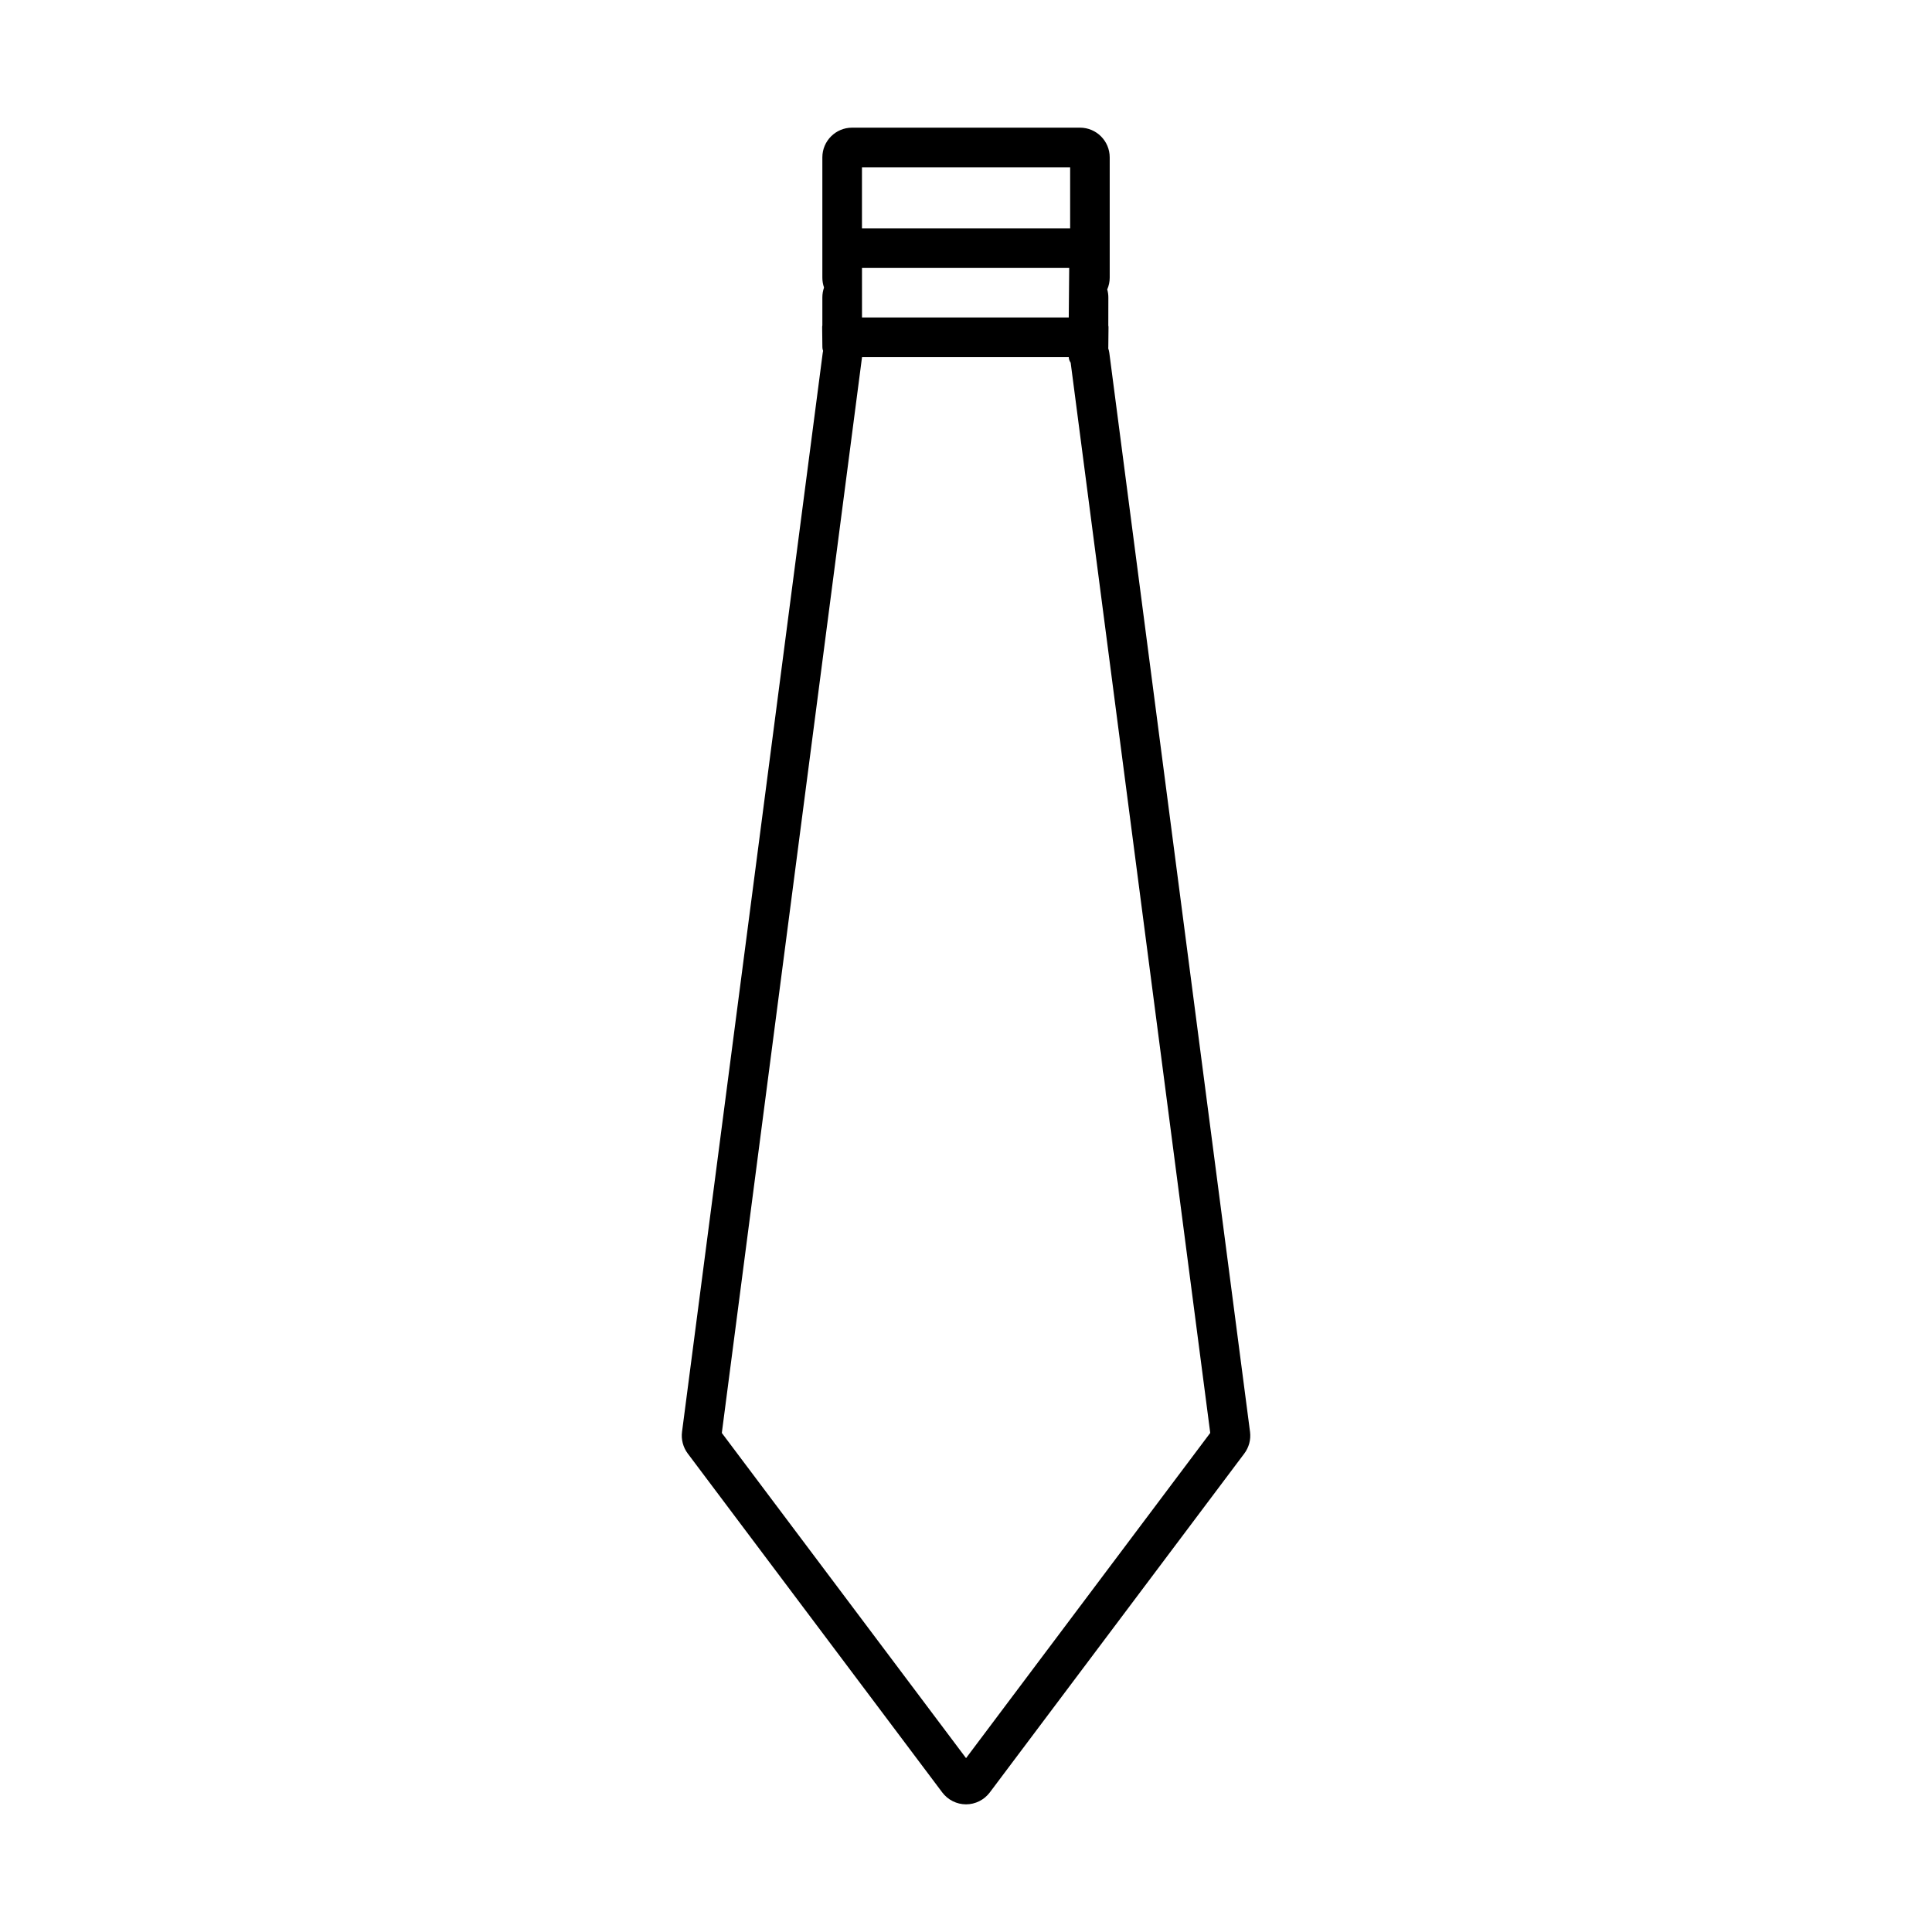
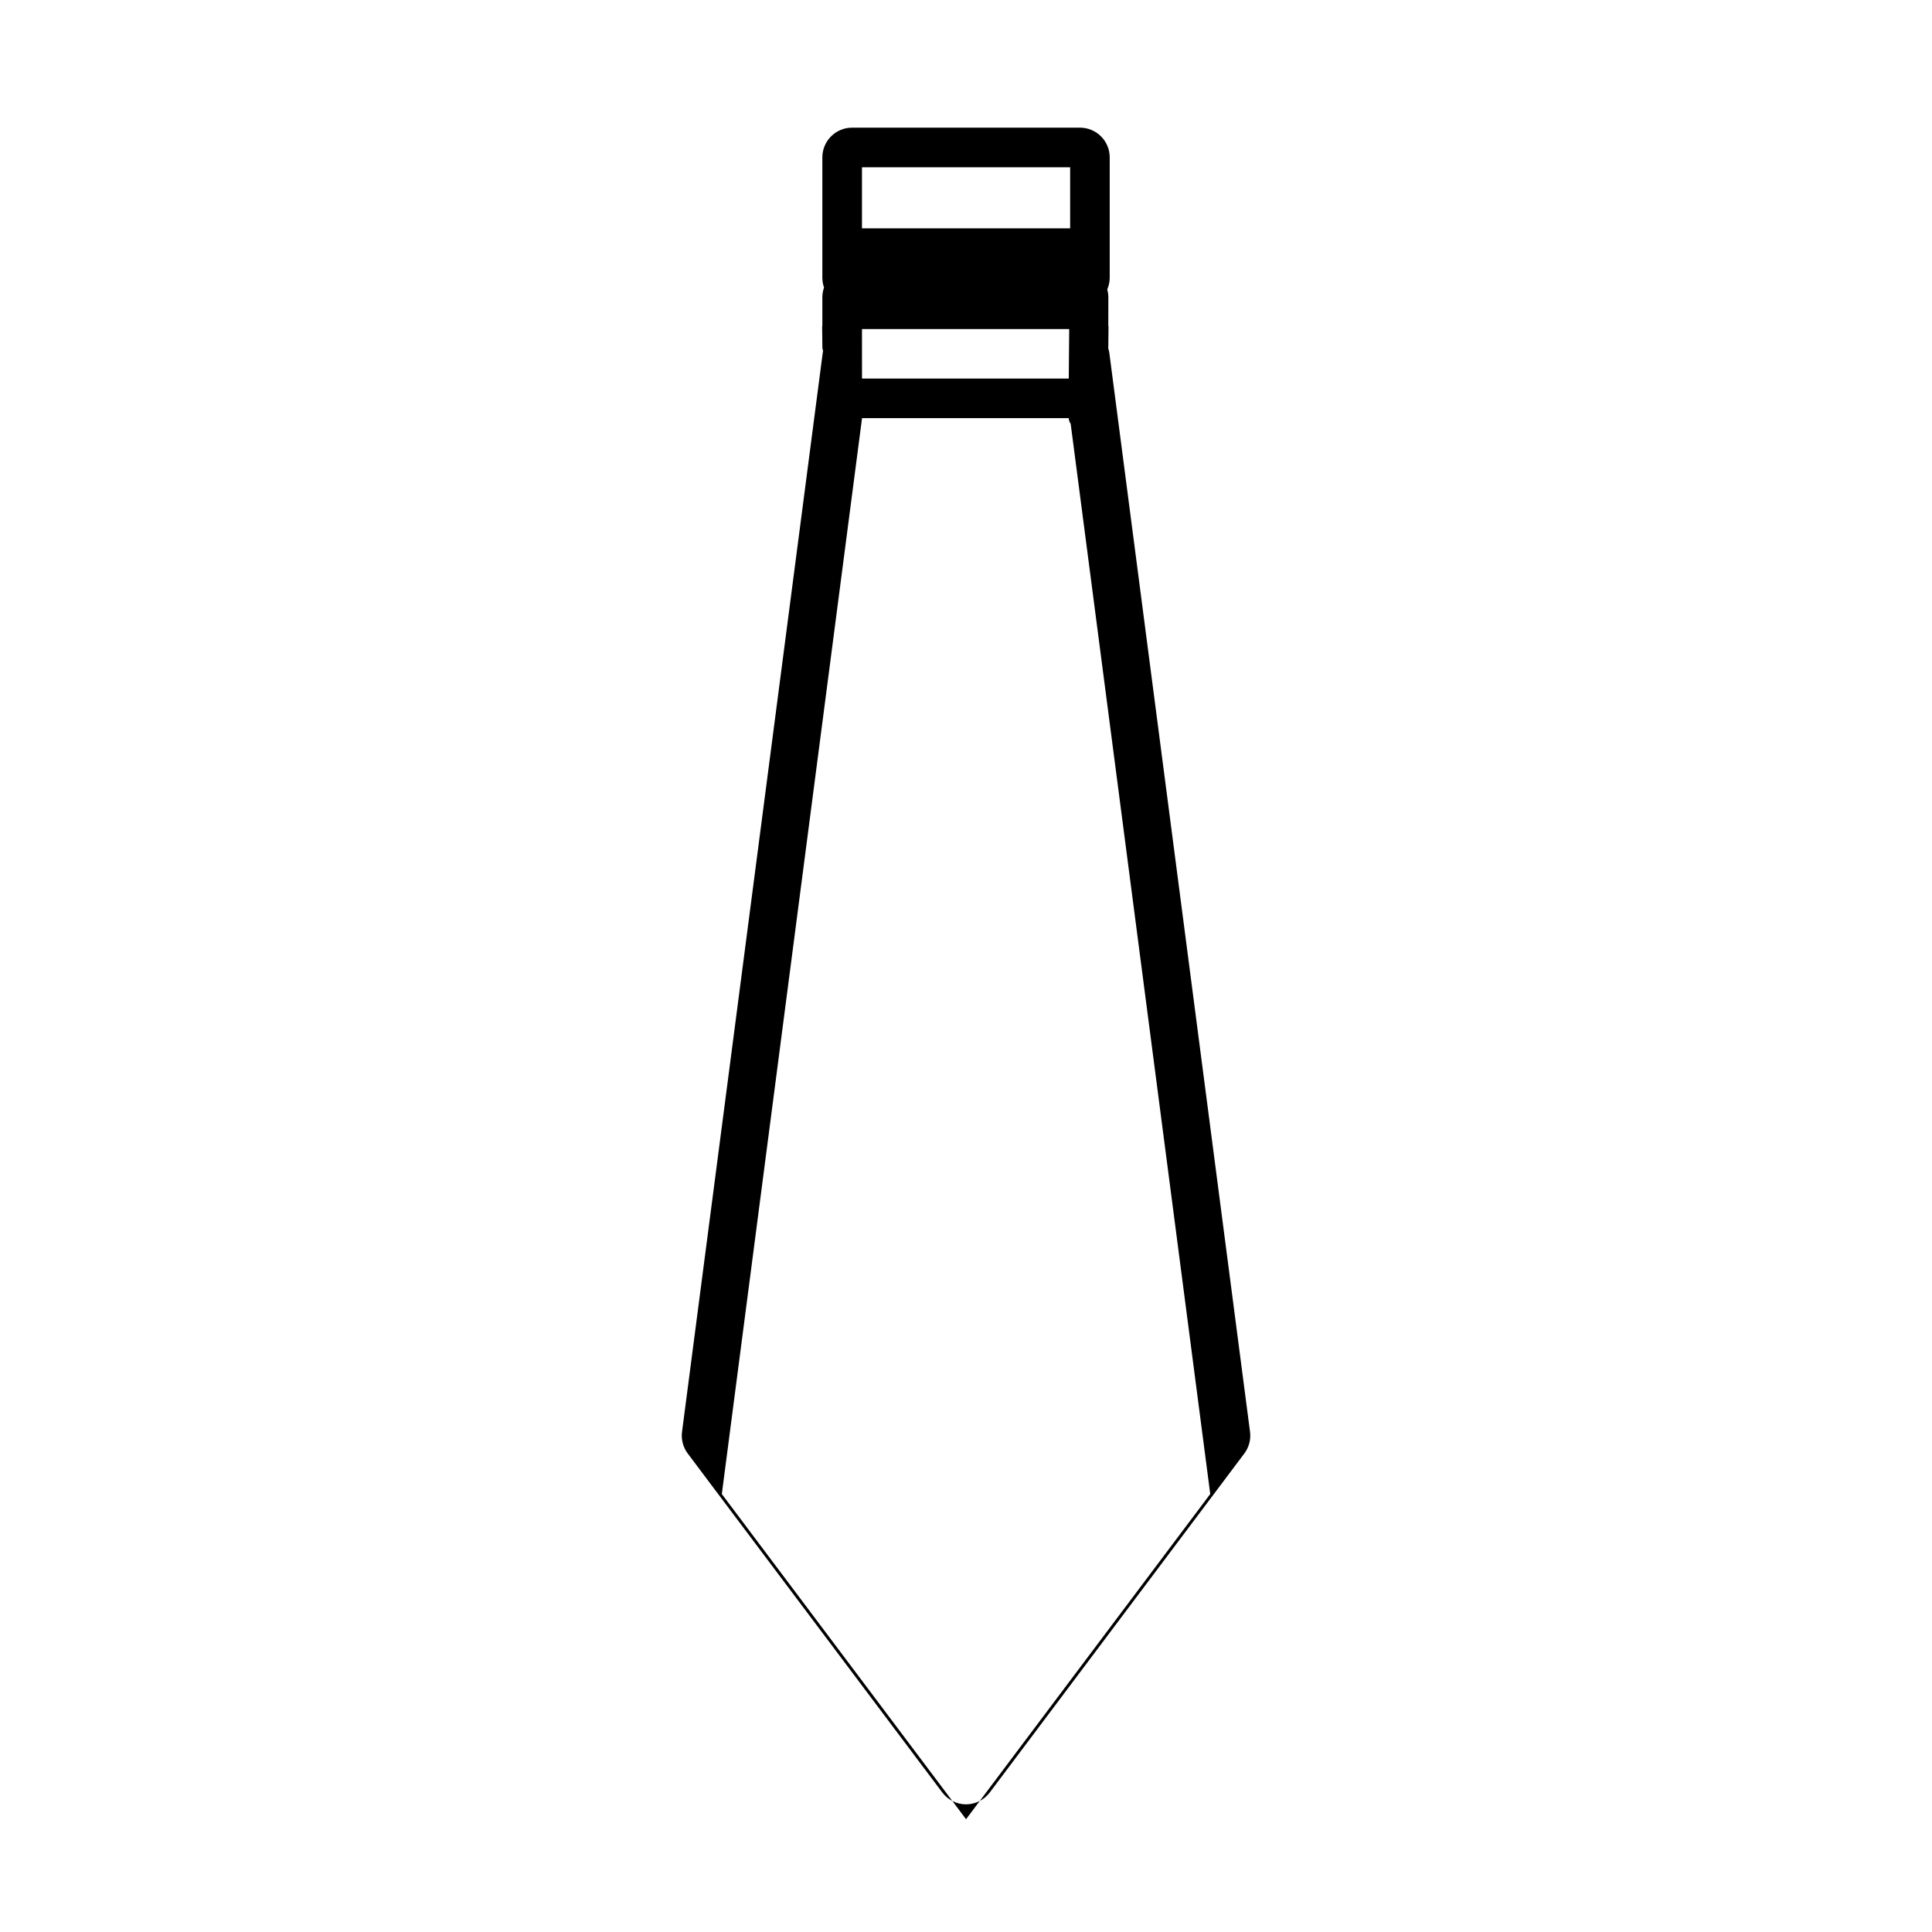
<svg xmlns="http://www.w3.org/2000/svg" fill="#000000" width="800px" height="800px" version="1.1" viewBox="144 144 512 512">
-   <path d="m475.27 523.45-37.289-285.93c-0.059-0.402-0.148-0.805-0.289-1.203 0.016-0.105 0.02-0.211 0.02-0.316l0.051-5.195c0.004-0.184-0.016-0.363-0.051-0.547l0.012-7.438c0-0.719-0.102-1.434-0.293-2.121 0.43-0.988 0.652-2.047 0.652-3.129v-31.867c0-4.34-3.531-7.871-7.871-7.871h-60.41c-4.34 0-7.871 3.531-7.871 7.871v31.871c0 0.891 0.152 1.785 0.445 2.625-0.293 0.84-0.445 1.727-0.445 2.625v7.398c-0.035 0.195-0.059 0.387-0.051 0.594l0.059 5.184c0 0.34 0.066 0.672 0.188 0.977-0.043 0.188-0.074 0.383-0.102 0.578l-37.281 285.89c-0.27 2.027 0.285 4.113 1.508 5.746l67.465 89.836c1.48 1.969 3.832 3.144 6.289 3.144s4.812-1.176 6.293-3.148l67.438-89.805c1.246-1.652 1.797-3.699 1.535-5.766zm-102.84-335.12h55.168v16.184l-55.168 0.004zm54.918 26.684-0.117 13.121-54.793-0.004-0.004-13.121zm-27.336 394.91-64.723-86.176 37.16-285.12h54.785c0.012 0.555 0.199 1.07 0.504 1.492l36.988 283.62z" />
+   <path d="m475.27 523.45-37.289-285.93c-0.059-0.402-0.148-0.805-0.289-1.203 0.016-0.105 0.02-0.211 0.02-0.316l0.051-5.195c0.004-0.184-0.016-0.363-0.051-0.547l0.012-7.438c0-0.719-0.102-1.434-0.293-2.121 0.43-0.988 0.652-2.047 0.652-3.129v-31.867c0-4.34-3.531-7.871-7.871-7.871h-60.41c-4.34 0-7.871 3.531-7.871 7.871v31.871c0 0.891 0.152 1.785 0.445 2.625-0.293 0.84-0.445 1.727-0.445 2.625v7.398c-0.035 0.195-0.059 0.387-0.051 0.594l0.059 5.184c0 0.34 0.066 0.672 0.188 0.977-0.043 0.188-0.074 0.383-0.102 0.578l-37.281 285.89c-0.27 2.027 0.285 4.113 1.508 5.746l67.465 89.836c1.48 1.969 3.832 3.144 6.289 3.144s4.812-1.176 6.293-3.148l67.438-89.805c1.246-1.652 1.797-3.699 1.535-5.766zm-102.84-335.12h55.168v16.184l-55.168 0.004m54.918 26.684-0.117 13.121-54.793-0.004-0.004-13.121zm-27.336 394.91-64.723-86.176 37.16-285.12h54.785c0.012 0.555 0.199 1.07 0.504 1.492l36.988 283.62z" />
</svg>